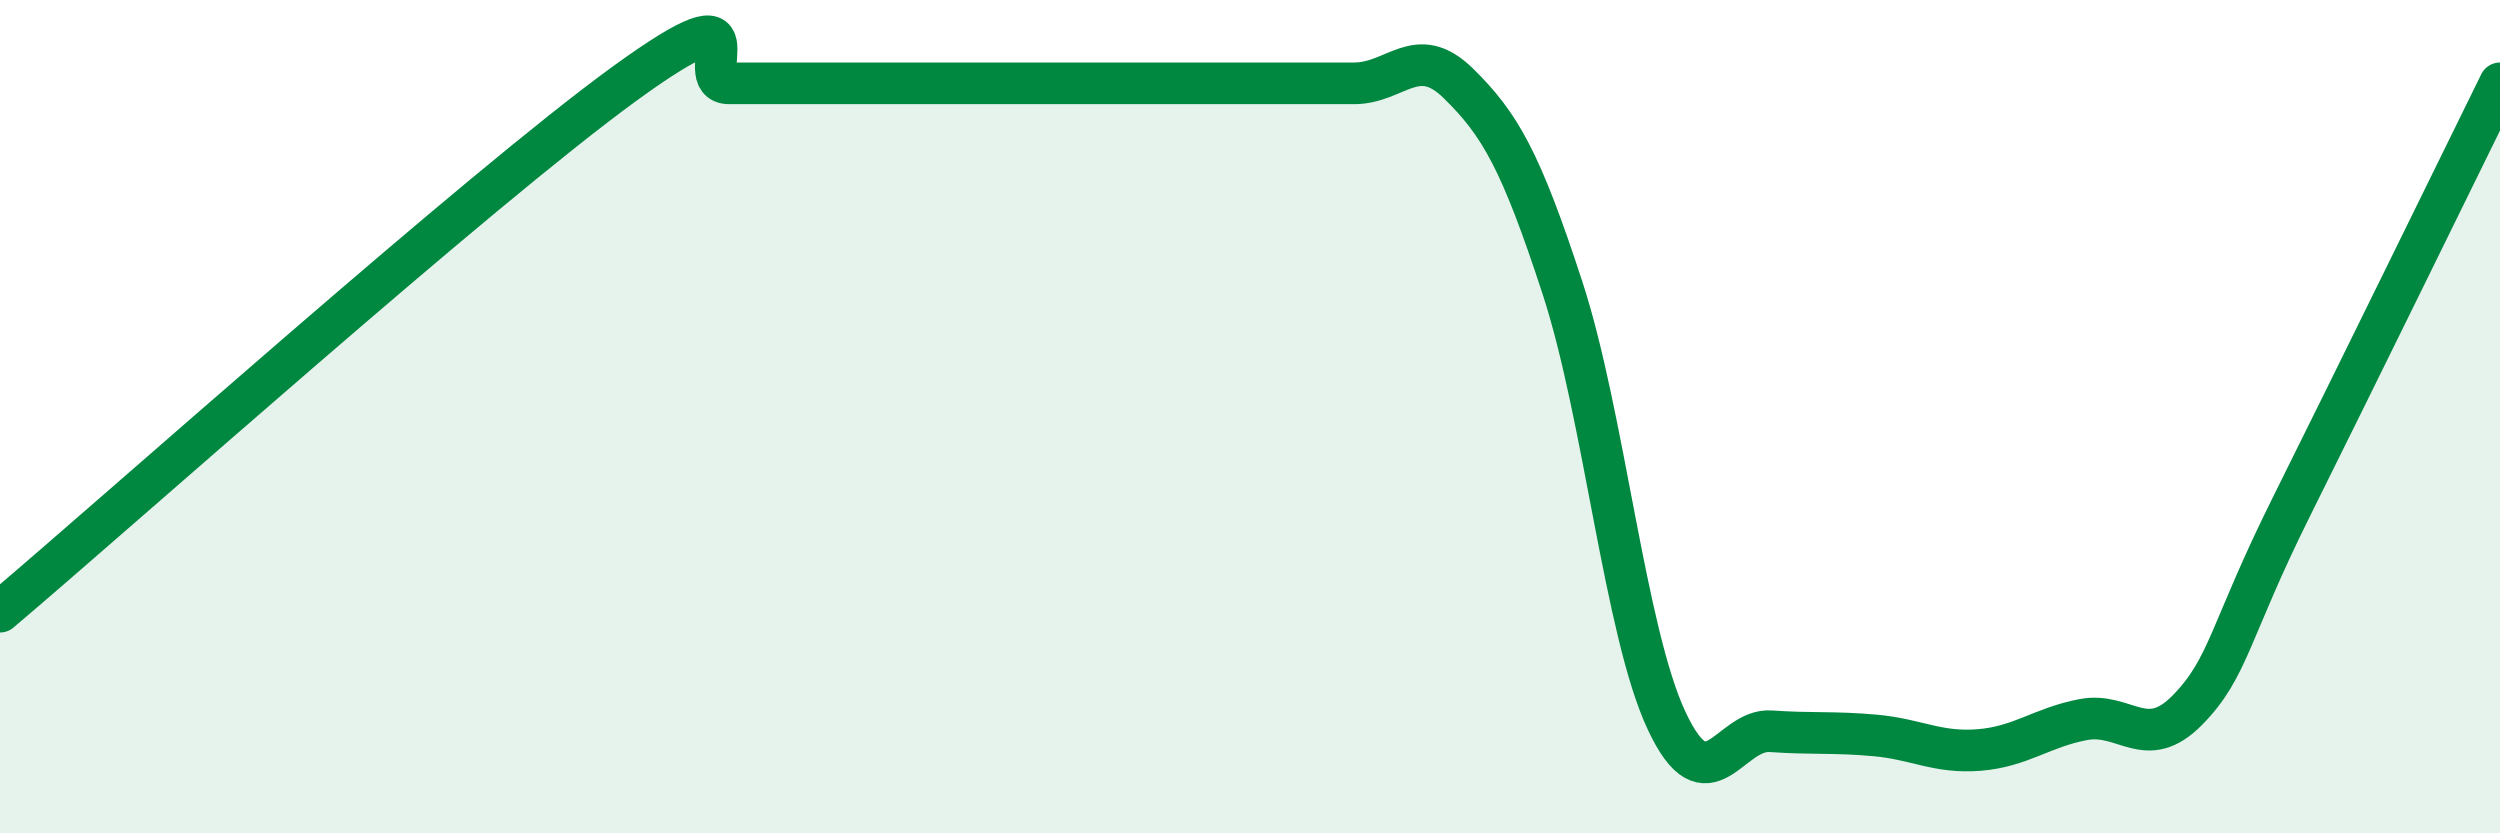
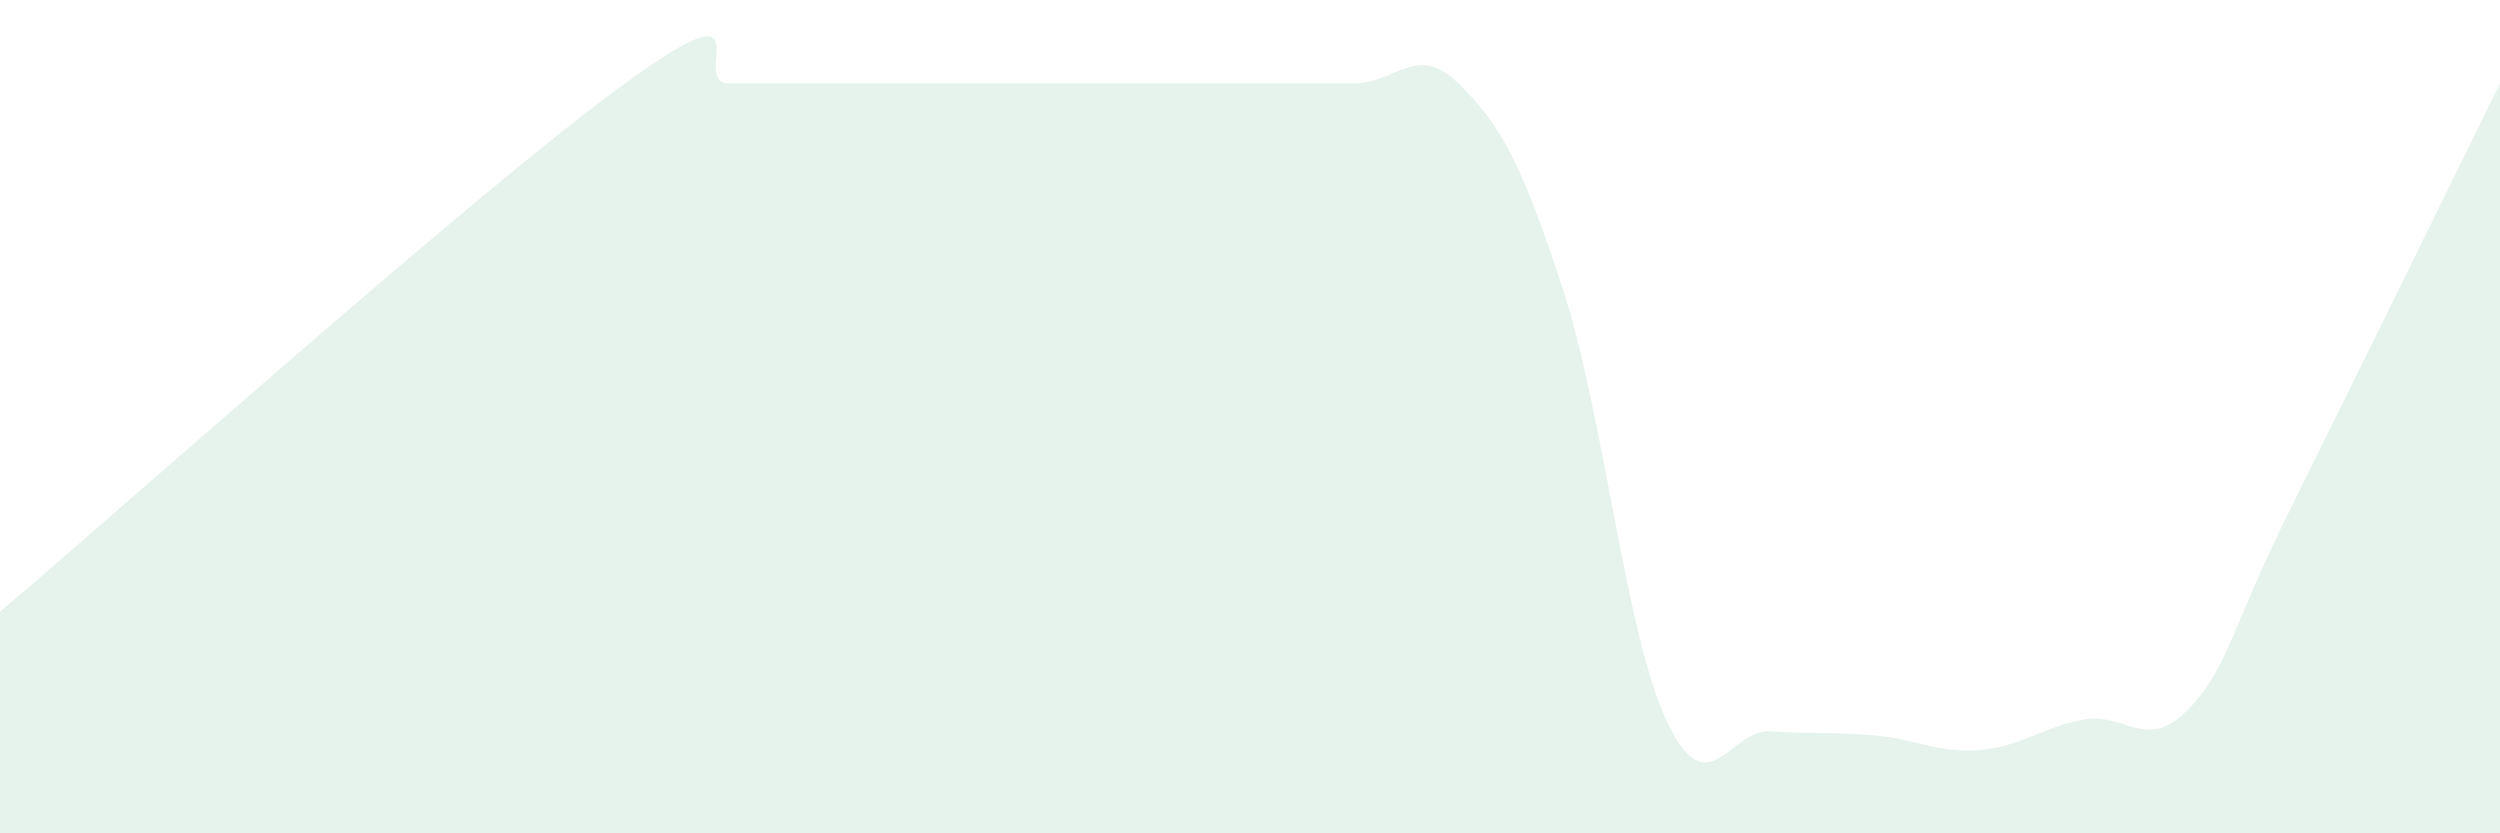
<svg xmlns="http://www.w3.org/2000/svg" width="60" height="20" viewBox="0 0 60 20">
-   <path d="M 0,14.68 C 3,12.14 11.5,4.54 15,2 C 18.5,-0.54 16.5,2 17.5,2 C 18.5,2 19,2 20,2 C 21,2 21.5,2 22.5,2 C 23.5,2 24,2 25,2 C 26,2 26.5,2 27.5,2 C 28.5,2 29,2 30,2 C 31,2 31.5,2 32.5,2 C 33.5,2 34,1.02 35,2 C 36,2.98 36.5,3.85 37.5,6.91 C 38.5,9.97 39,15.17 40,17.3 C 41,19.43 41.5,17.48 42.5,17.55 C 43.5,17.62 44,17.56 45,17.65 C 46,17.74 46.5,18.08 47.5,18 C 48.5,17.92 49,17.46 50,17.27 C 51,17.08 51.5,18.06 52.5,17.04 C 53.5,16.02 53.5,15.16 55,12.15 C 56.5,9.14 59,4.03 60,2L60 20L0 20Z" fill="#008740" opacity="0.1" stroke-linecap="round" stroke-linejoin="round" />
-   <path d="M 0,14.68 C 3,12.14 11.5,4.54 15,2 C 18.5,-0.54 16.5,2 17.5,2 C 18.5,2 19,2 20,2 C 21,2 21.5,2 22.5,2 C 23.5,2 24,2 25,2 C 26,2 26.5,2 27.5,2 C 28.5,2 29,2 30,2 C 31,2 31.5,2 32.5,2 C 33.5,2 34,1.02 35,2 C 36,2.98 36.5,3.85 37.5,6.91 C 38.5,9.97 39,15.17 40,17.3 C 41,19.43 41.5,17.48 42.5,17.55 C 43.5,17.62 44,17.56 45,17.65 C 46,17.74 46.5,18.08 47.5,18 C 48.5,17.92 49,17.46 50,17.27 C 51,17.08 51.5,18.06 52.5,17.04 C 53.5,16.02 53.5,15.16 55,12.15 C 56.5,9.14 59,4.03 60,2" stroke="#008740" stroke-width="1" fill="none" stroke-linecap="round" stroke-linejoin="round" />
+   <path d="M 0,14.68 C 3,12.14 11.5,4.54 15,2 C 18.5,-0.54 16.5,2 17.5,2 C 18.5,2 19,2 20,2 C 21,2 21.5,2 22.5,2 C 26,2 26.5,2 27.5,2 C 28.5,2 29,2 30,2 C 31,2 31.5,2 32.5,2 C 33.5,2 34,1.02 35,2 C 36,2.98 36.5,3.85 37.5,6.91 C 38.5,9.97 39,15.17 40,17.3 C 41,19.43 41.5,17.48 42.5,17.55 C 43.5,17.62 44,17.56 45,17.65 C 46,17.74 46.5,18.08 47.5,18 C 48.5,17.92 49,17.46 50,17.27 C 51,17.08 51.5,18.06 52.5,17.04 C 53.5,16.02 53.5,15.16 55,12.15 C 56.5,9.14 59,4.03 60,2L60 20L0 20Z" fill="#008740" opacity="0.1" stroke-linecap="round" stroke-linejoin="round" />
</svg>